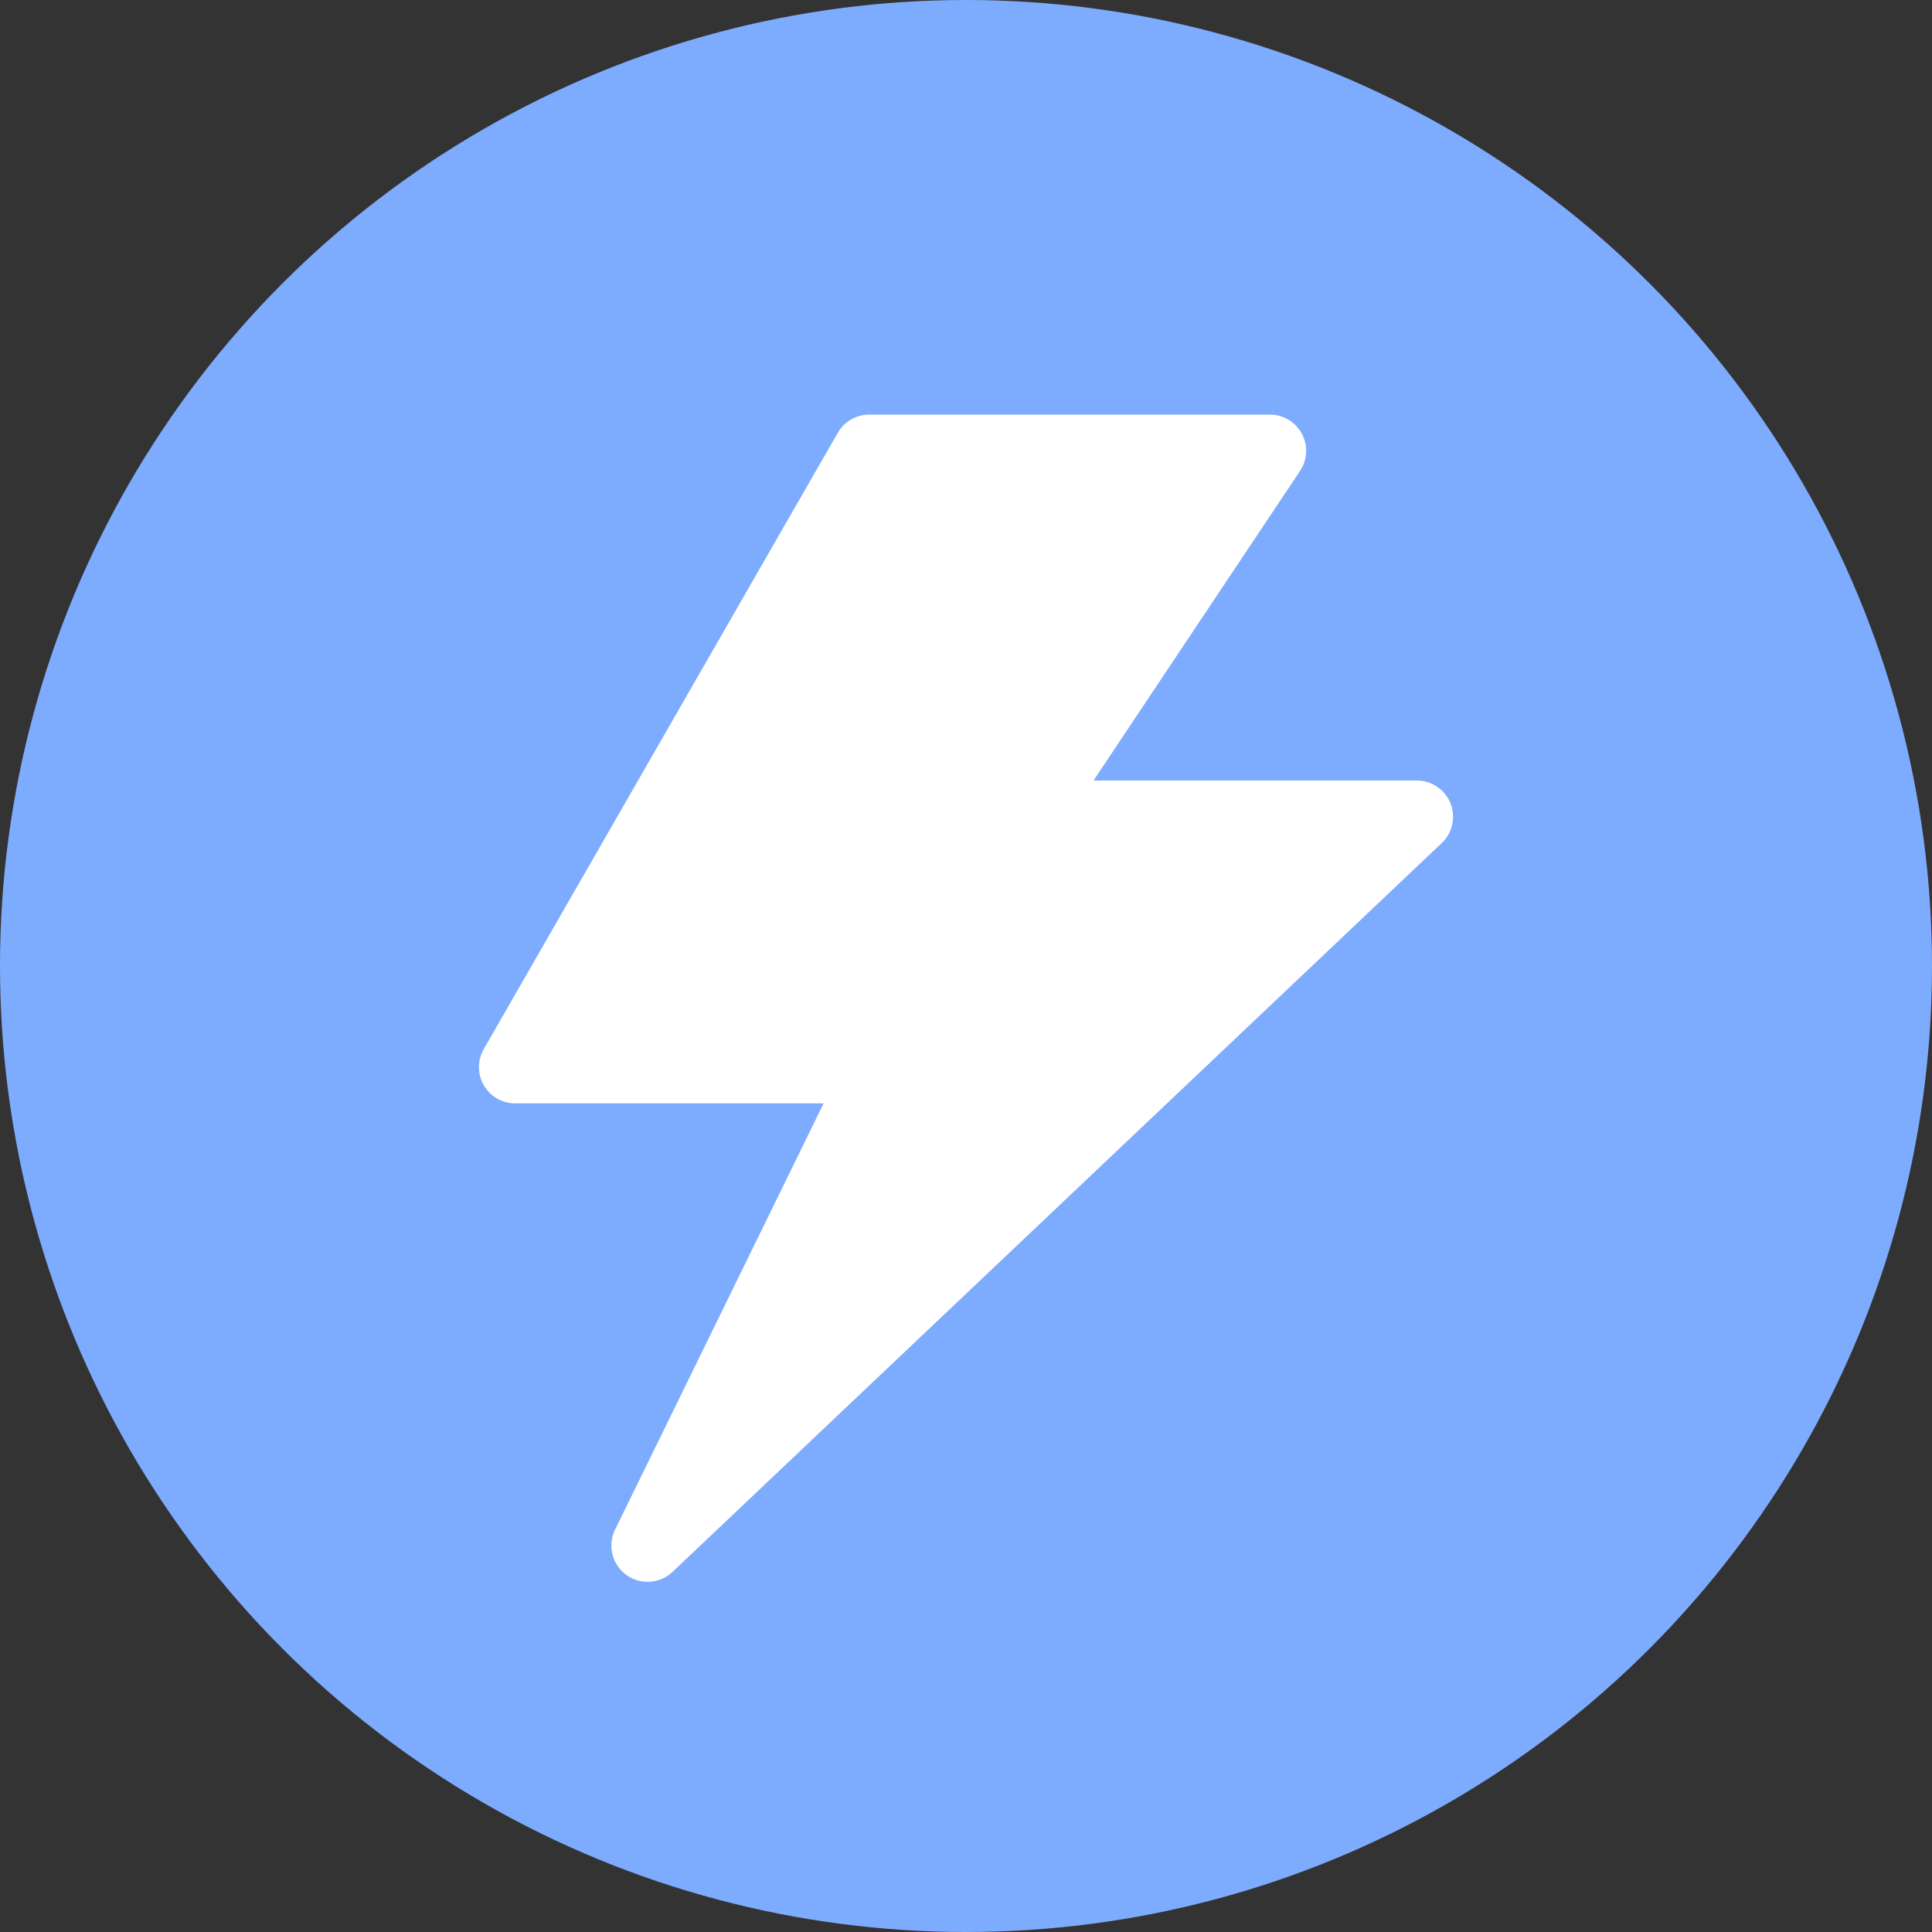
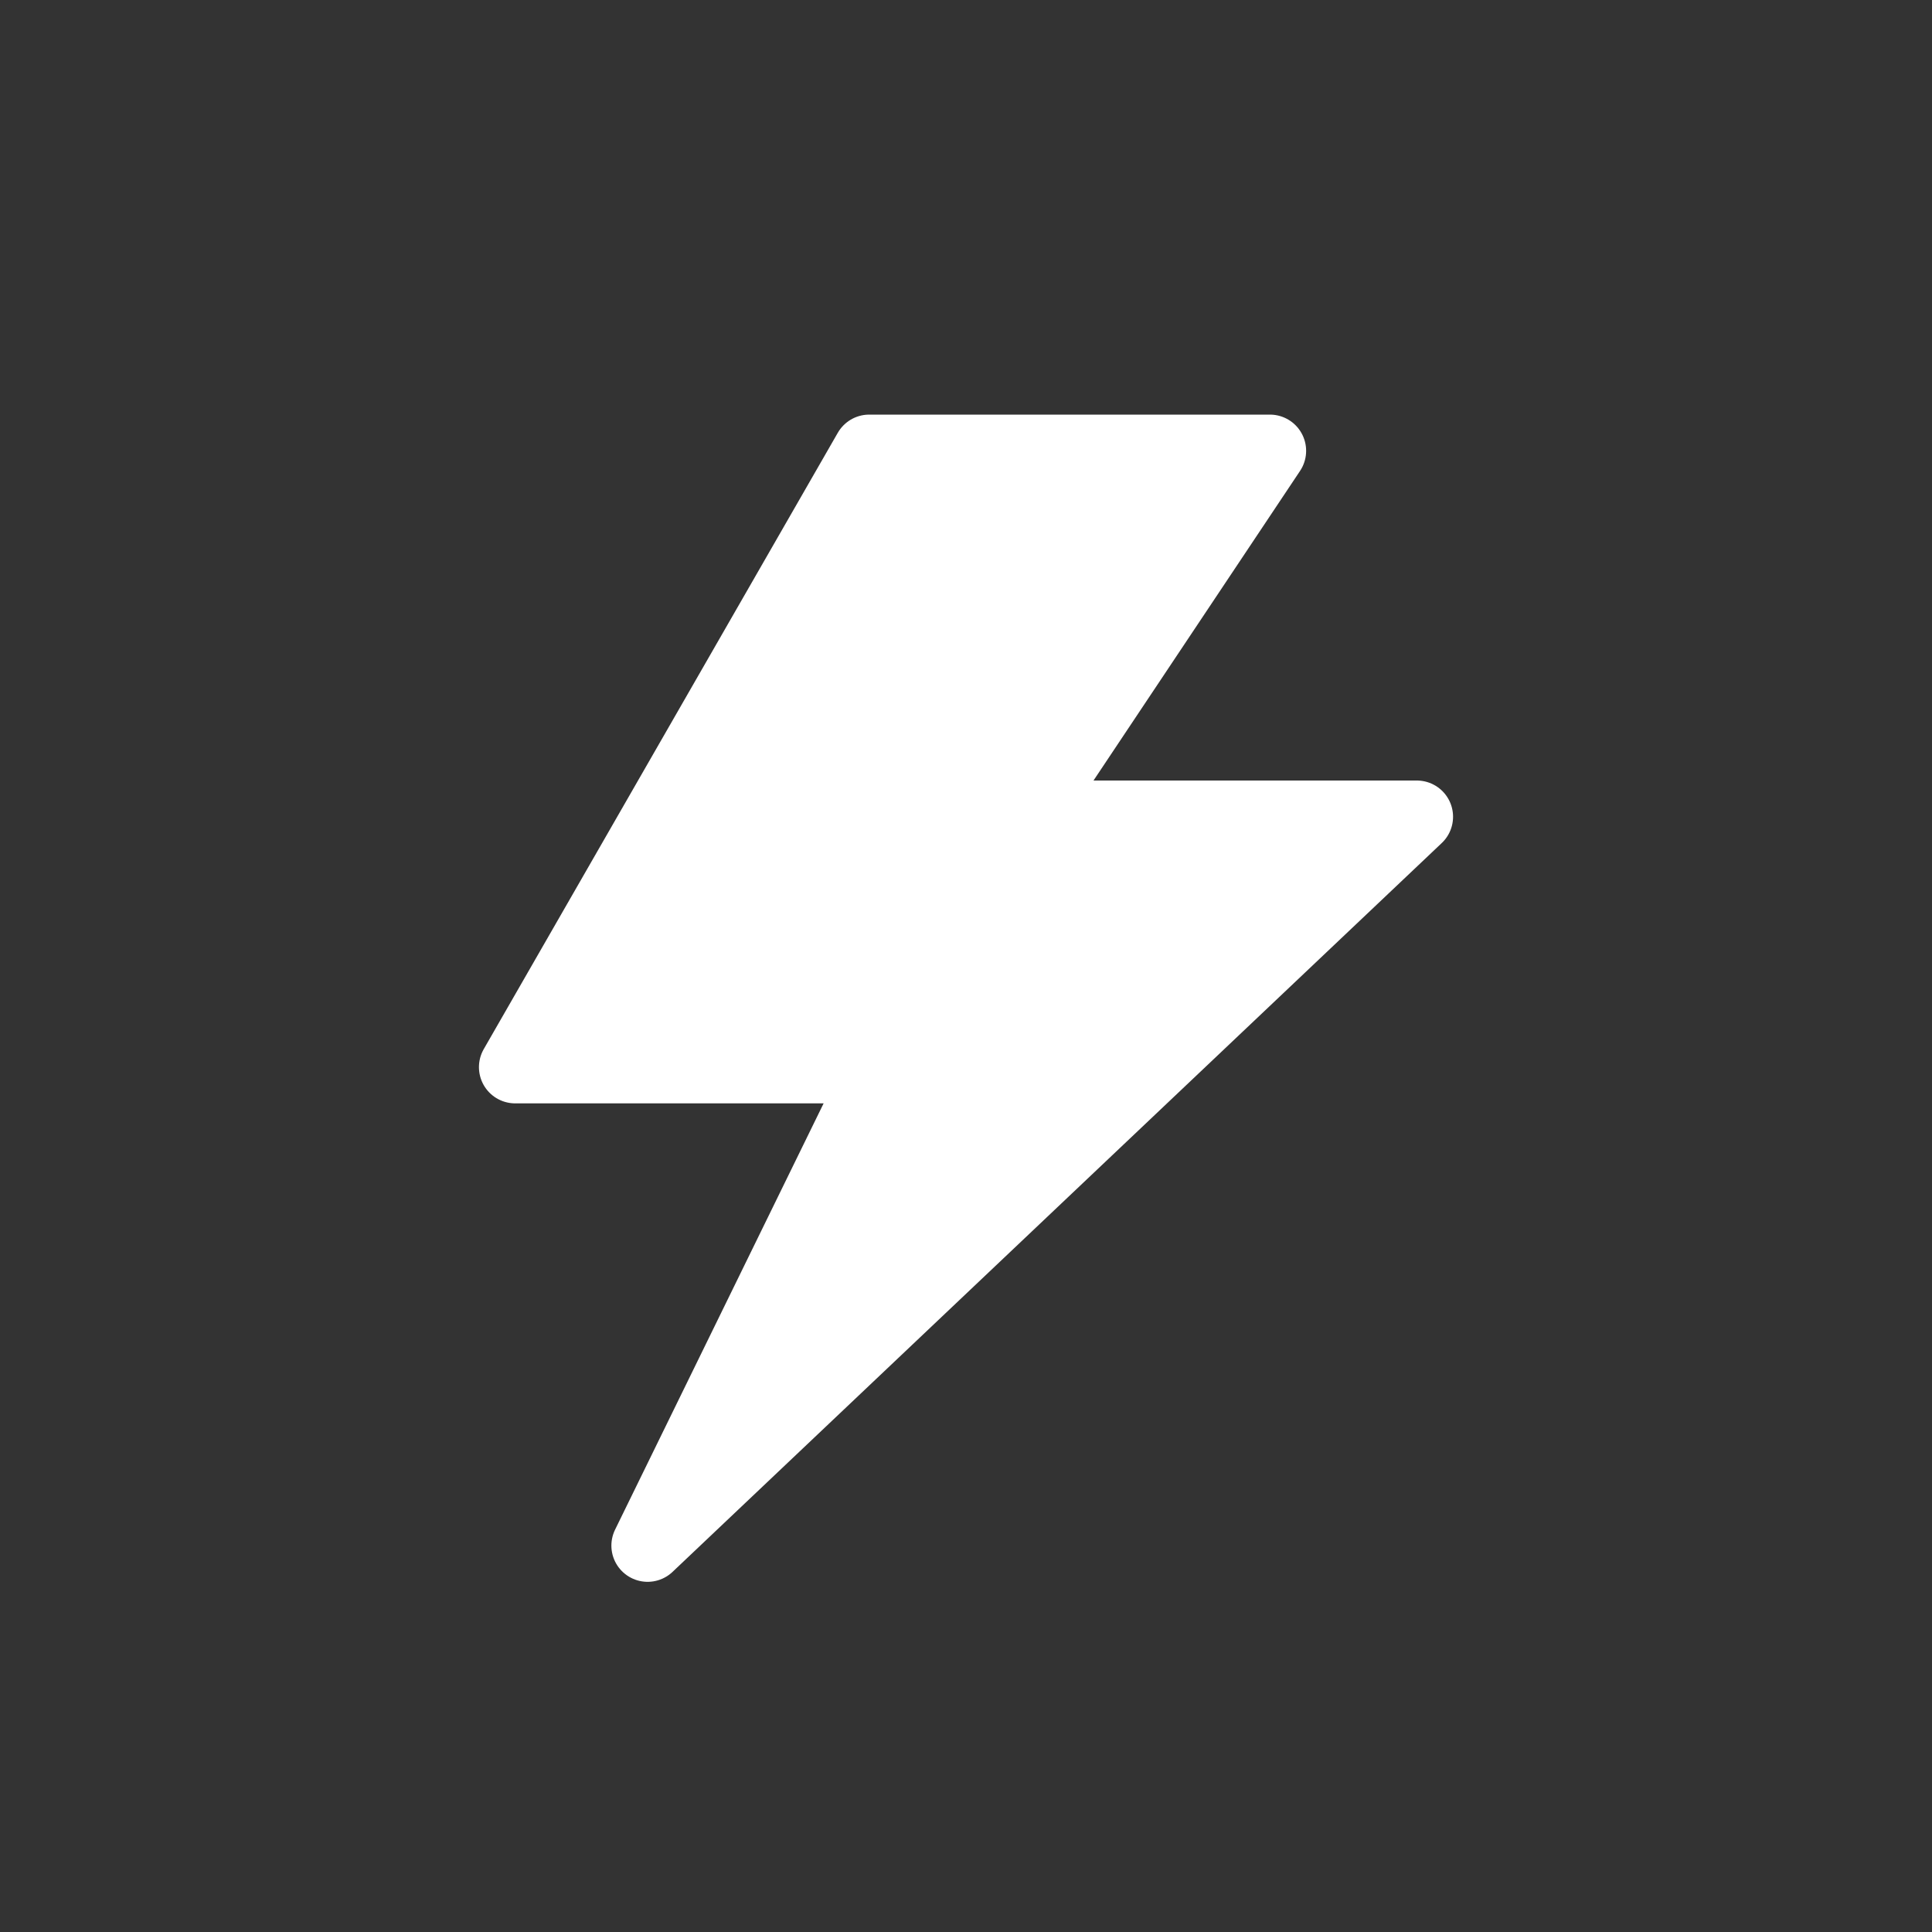
<svg xmlns="http://www.w3.org/2000/svg" width="20px" height="20px" viewBox="0 0 20 20" version="1.1">
  <rect x="0" y="0" width="20" height="20" fill="#333333" stroke="none" />
  <title>ic_badge_new</title>
  <desc>Created with Sketch.</desc>
  <defs />
  <g id="ICON" stroke="none" stroke-width="1" fill="none" fill-rule="evenodd" transform="translate(-243, -296)">
    <g id="ic_badge_new" transform="translate(243, 296)">
-       <circle id="Oval-2" fill="#7DACFF" cx="10" cy="10" r="10" />
      <polygon id="Page-1-Copy" stroke="#FFFFFF" stroke-width="0.75" fill="#FFFFFF" stroke-linecap="round" stroke-linejoin="round" points="8.998 4.667 5.333 11.047 9.127 11.047 6.704 16 14.667 8.455 10.619 8.455 13.146 4.667" />
    </g>
  </g>
</svg>